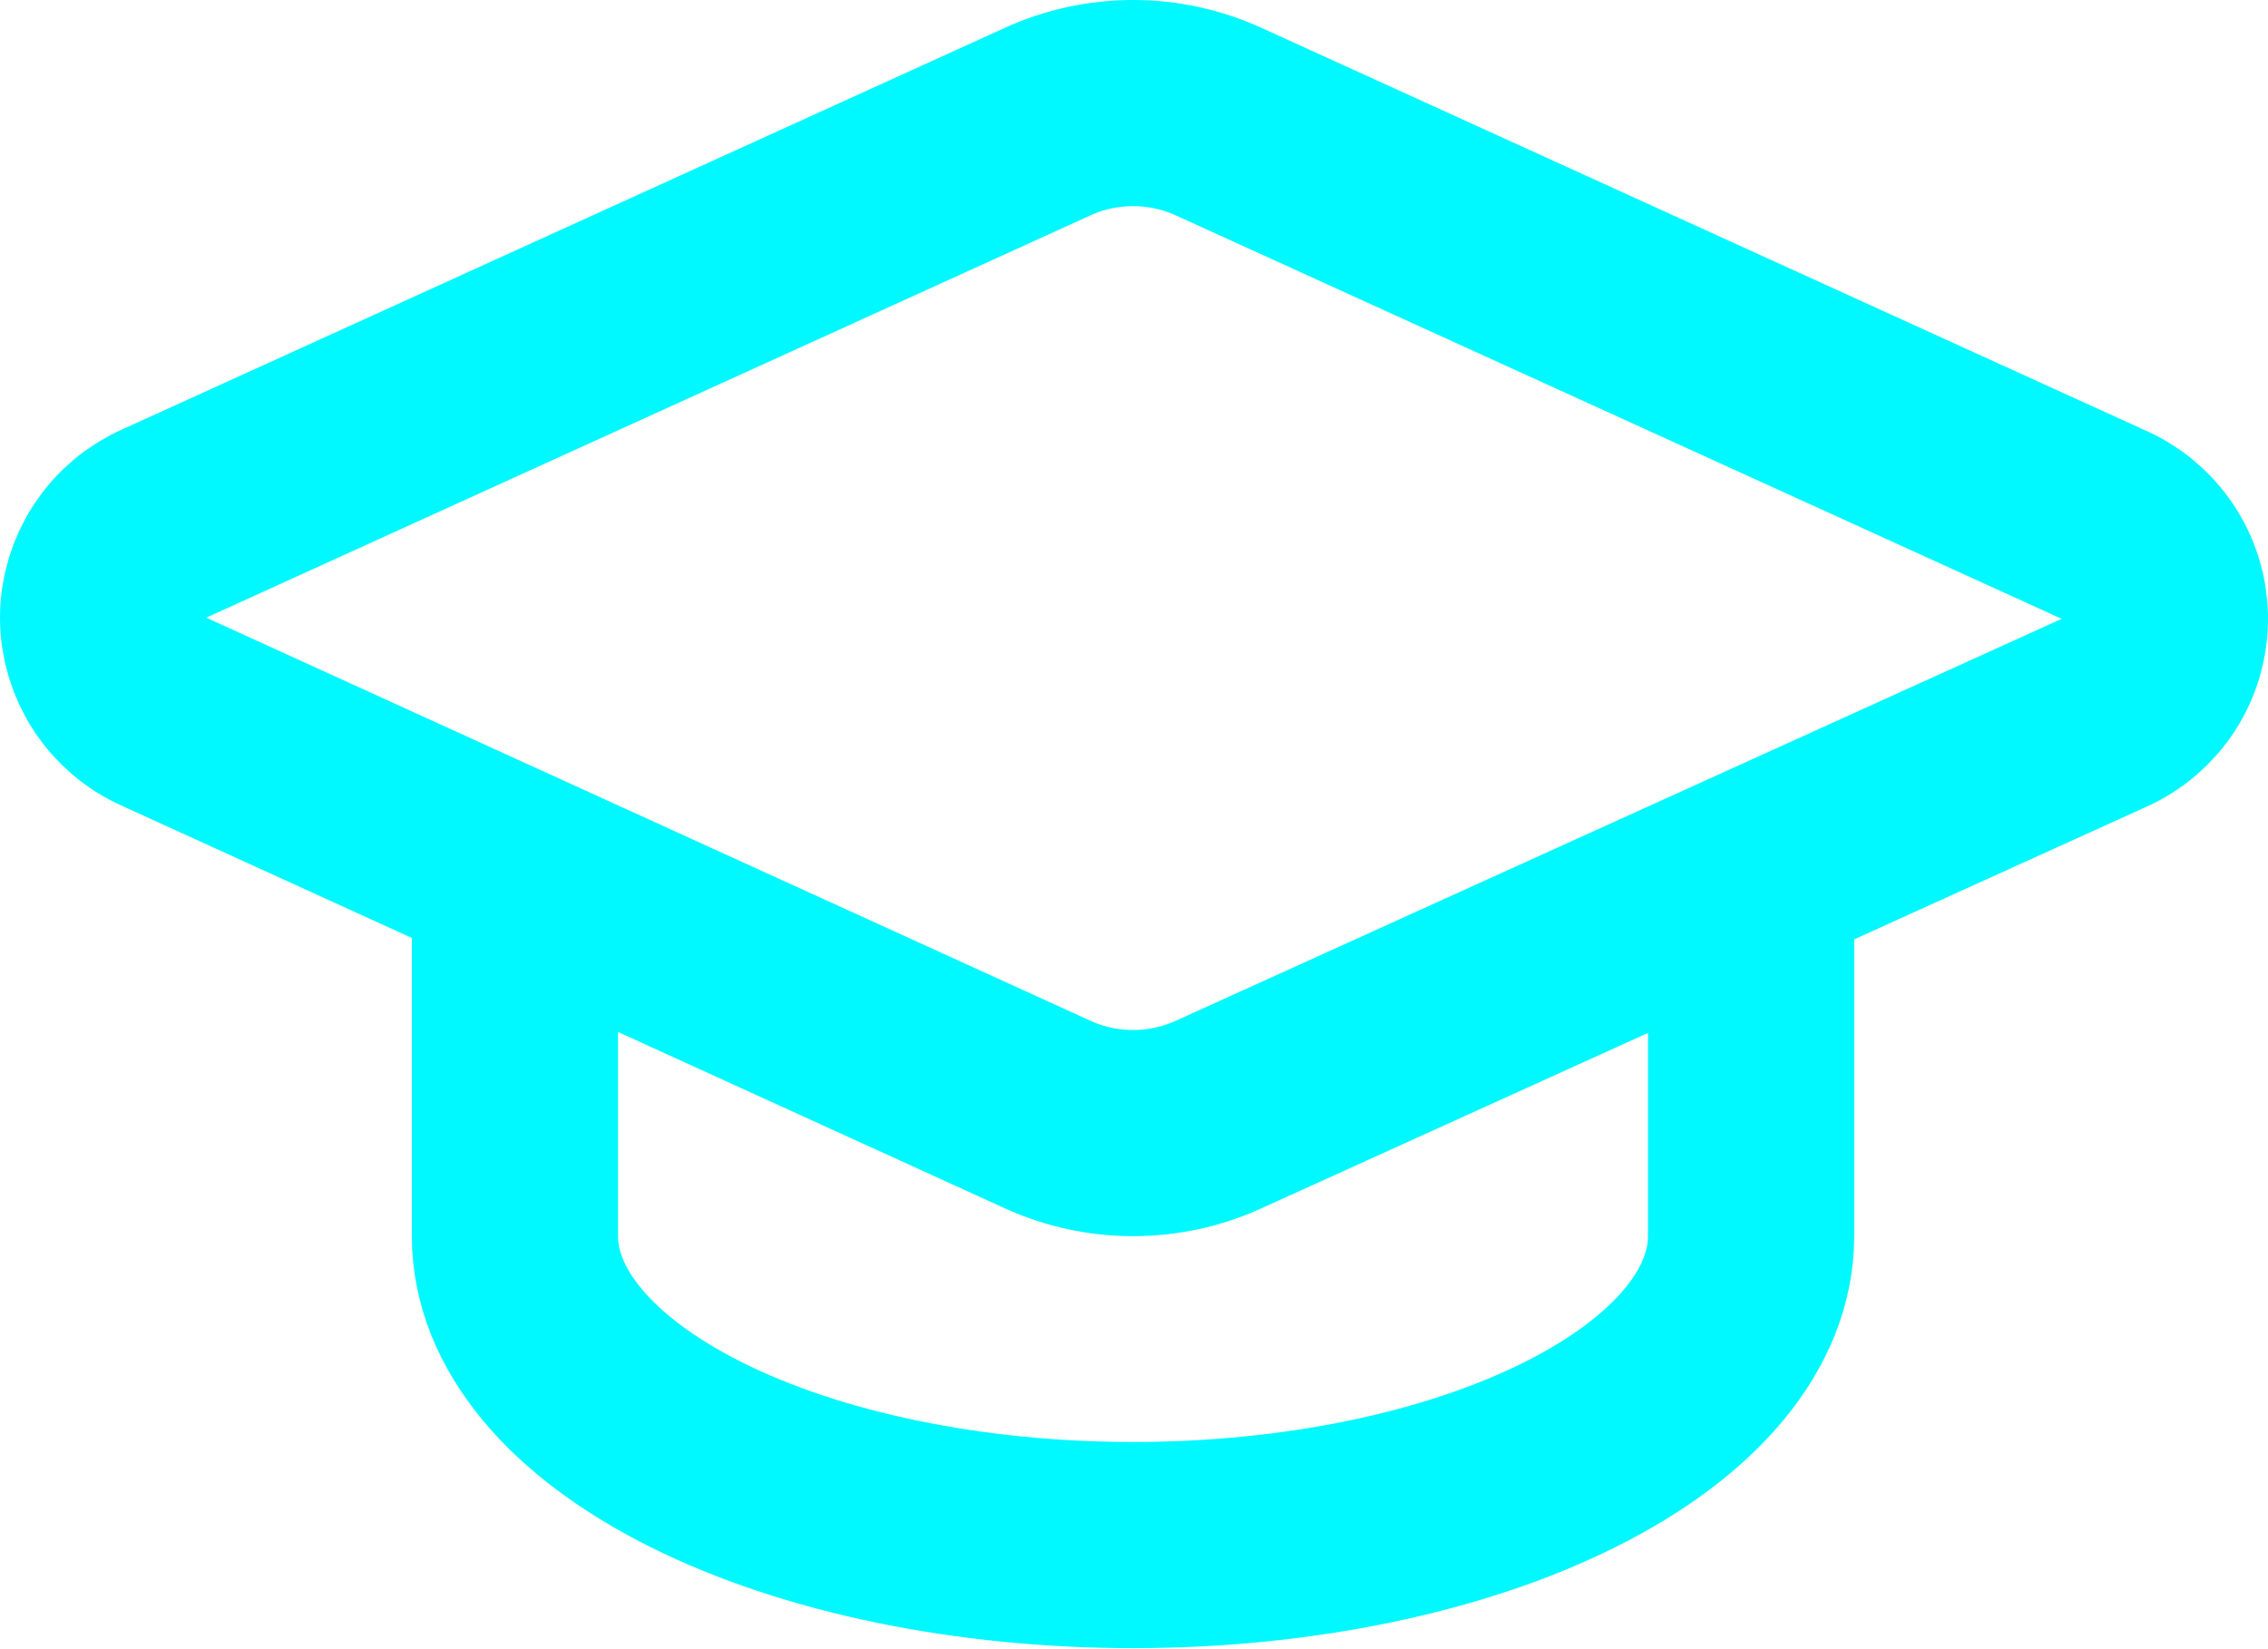
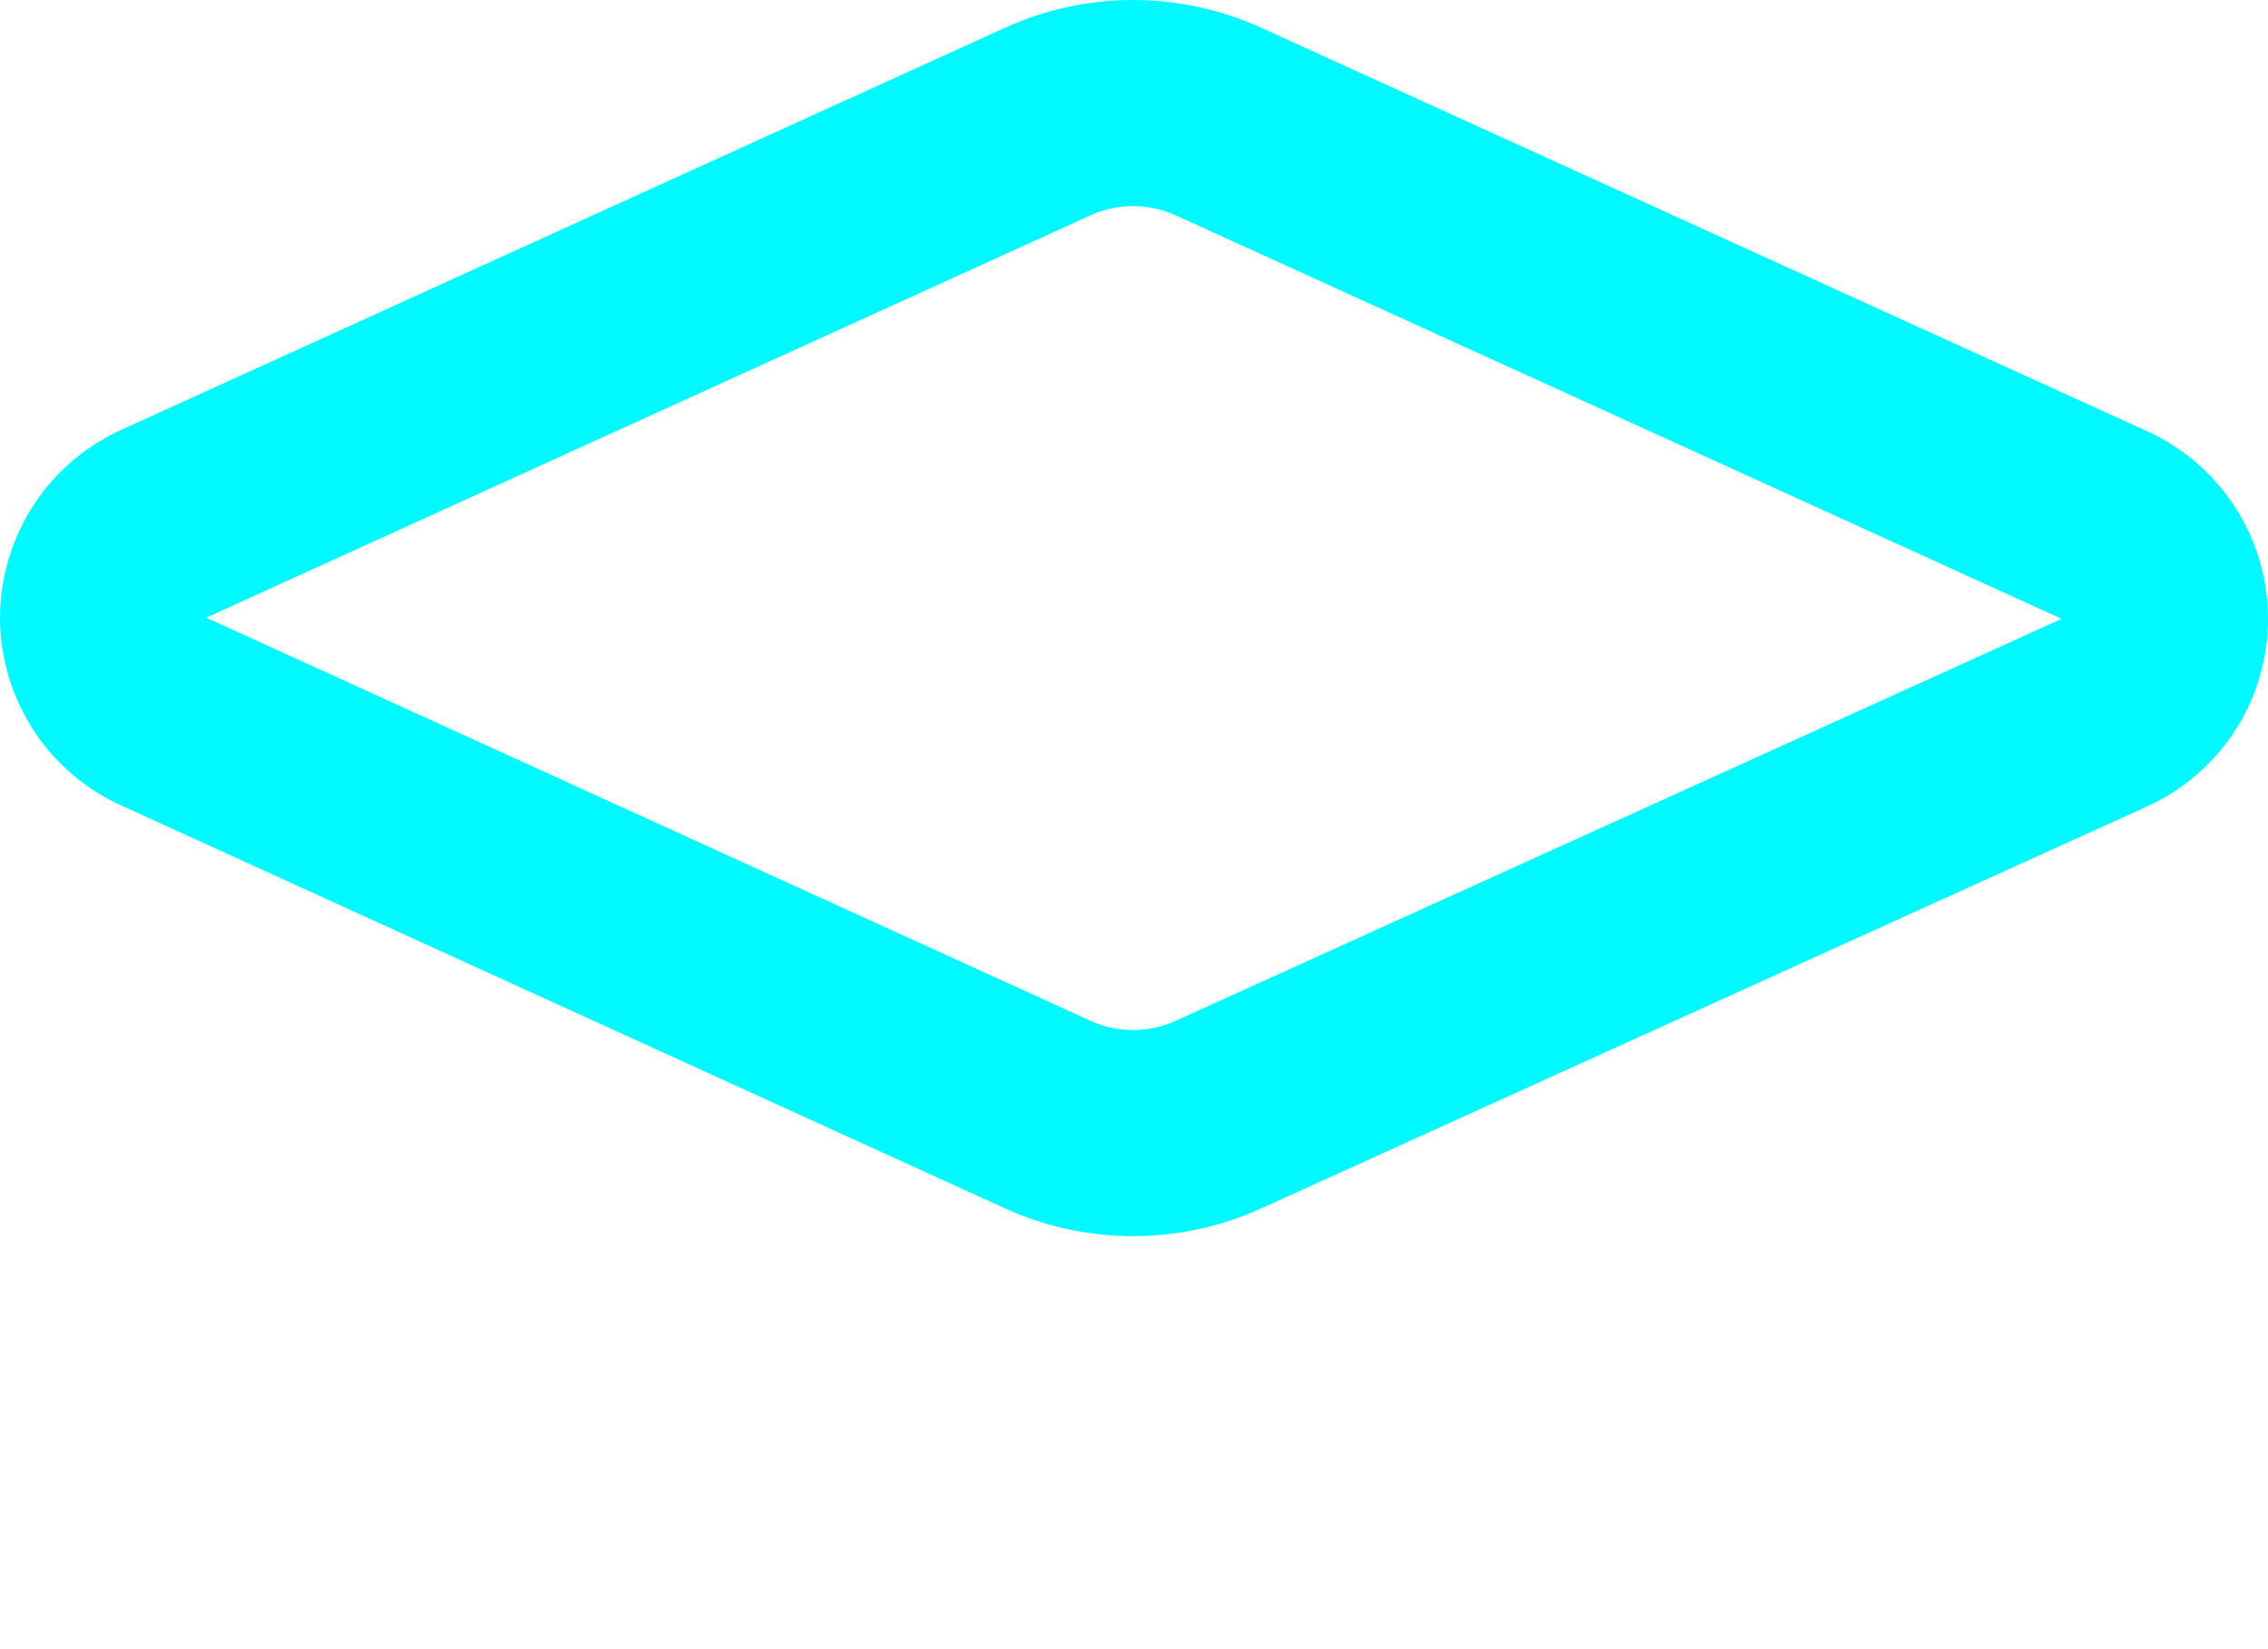
<svg xmlns="http://www.w3.org/2000/svg" width="22" height="16" viewBox="0 0 22 16" fill="none">
  <path d="M20.404 6.918C20.583 6.839 20.735 6.709 20.841 6.545C20.947 6.381 21.002 6.189 21 5.993C20.998 5.798 20.939 5.607 20.829 5.445C20.72 5.283 20.566 5.157 20.385 5.081L11.821 1.18C11.56 1.061 11.277 1 10.991 1C10.705 1 10.422 1.061 10.162 1.18L1.598 5.077C1.42 5.155 1.269 5.283 1.163 5.446C1.057 5.608 1 5.798 1 5.993C1 6.187 1.057 6.377 1.163 6.539C1.269 6.702 1.42 6.83 1.598 6.908L10.162 10.813C10.422 10.932 10.705 10.993 10.991 10.993C11.277 10.993 11.56 10.932 11.821 10.813L20.404 6.918Z" stroke="#00F8FF" stroke-width="2" stroke-linecap="round" stroke-linejoin="round" />
-   <path d="M4.995 8.495V11.993C4.995 12.788 5.627 13.55 6.751 14.112C7.876 14.675 9.401 14.99 10.991 14.99C12.581 14.99 14.106 14.675 15.23 14.112C16.355 13.55 16.986 12.788 16.986 11.993V8.495" stroke="#00F8FF" stroke-width="2" stroke-linecap="round" stroke-linejoin="round" />
</svg>